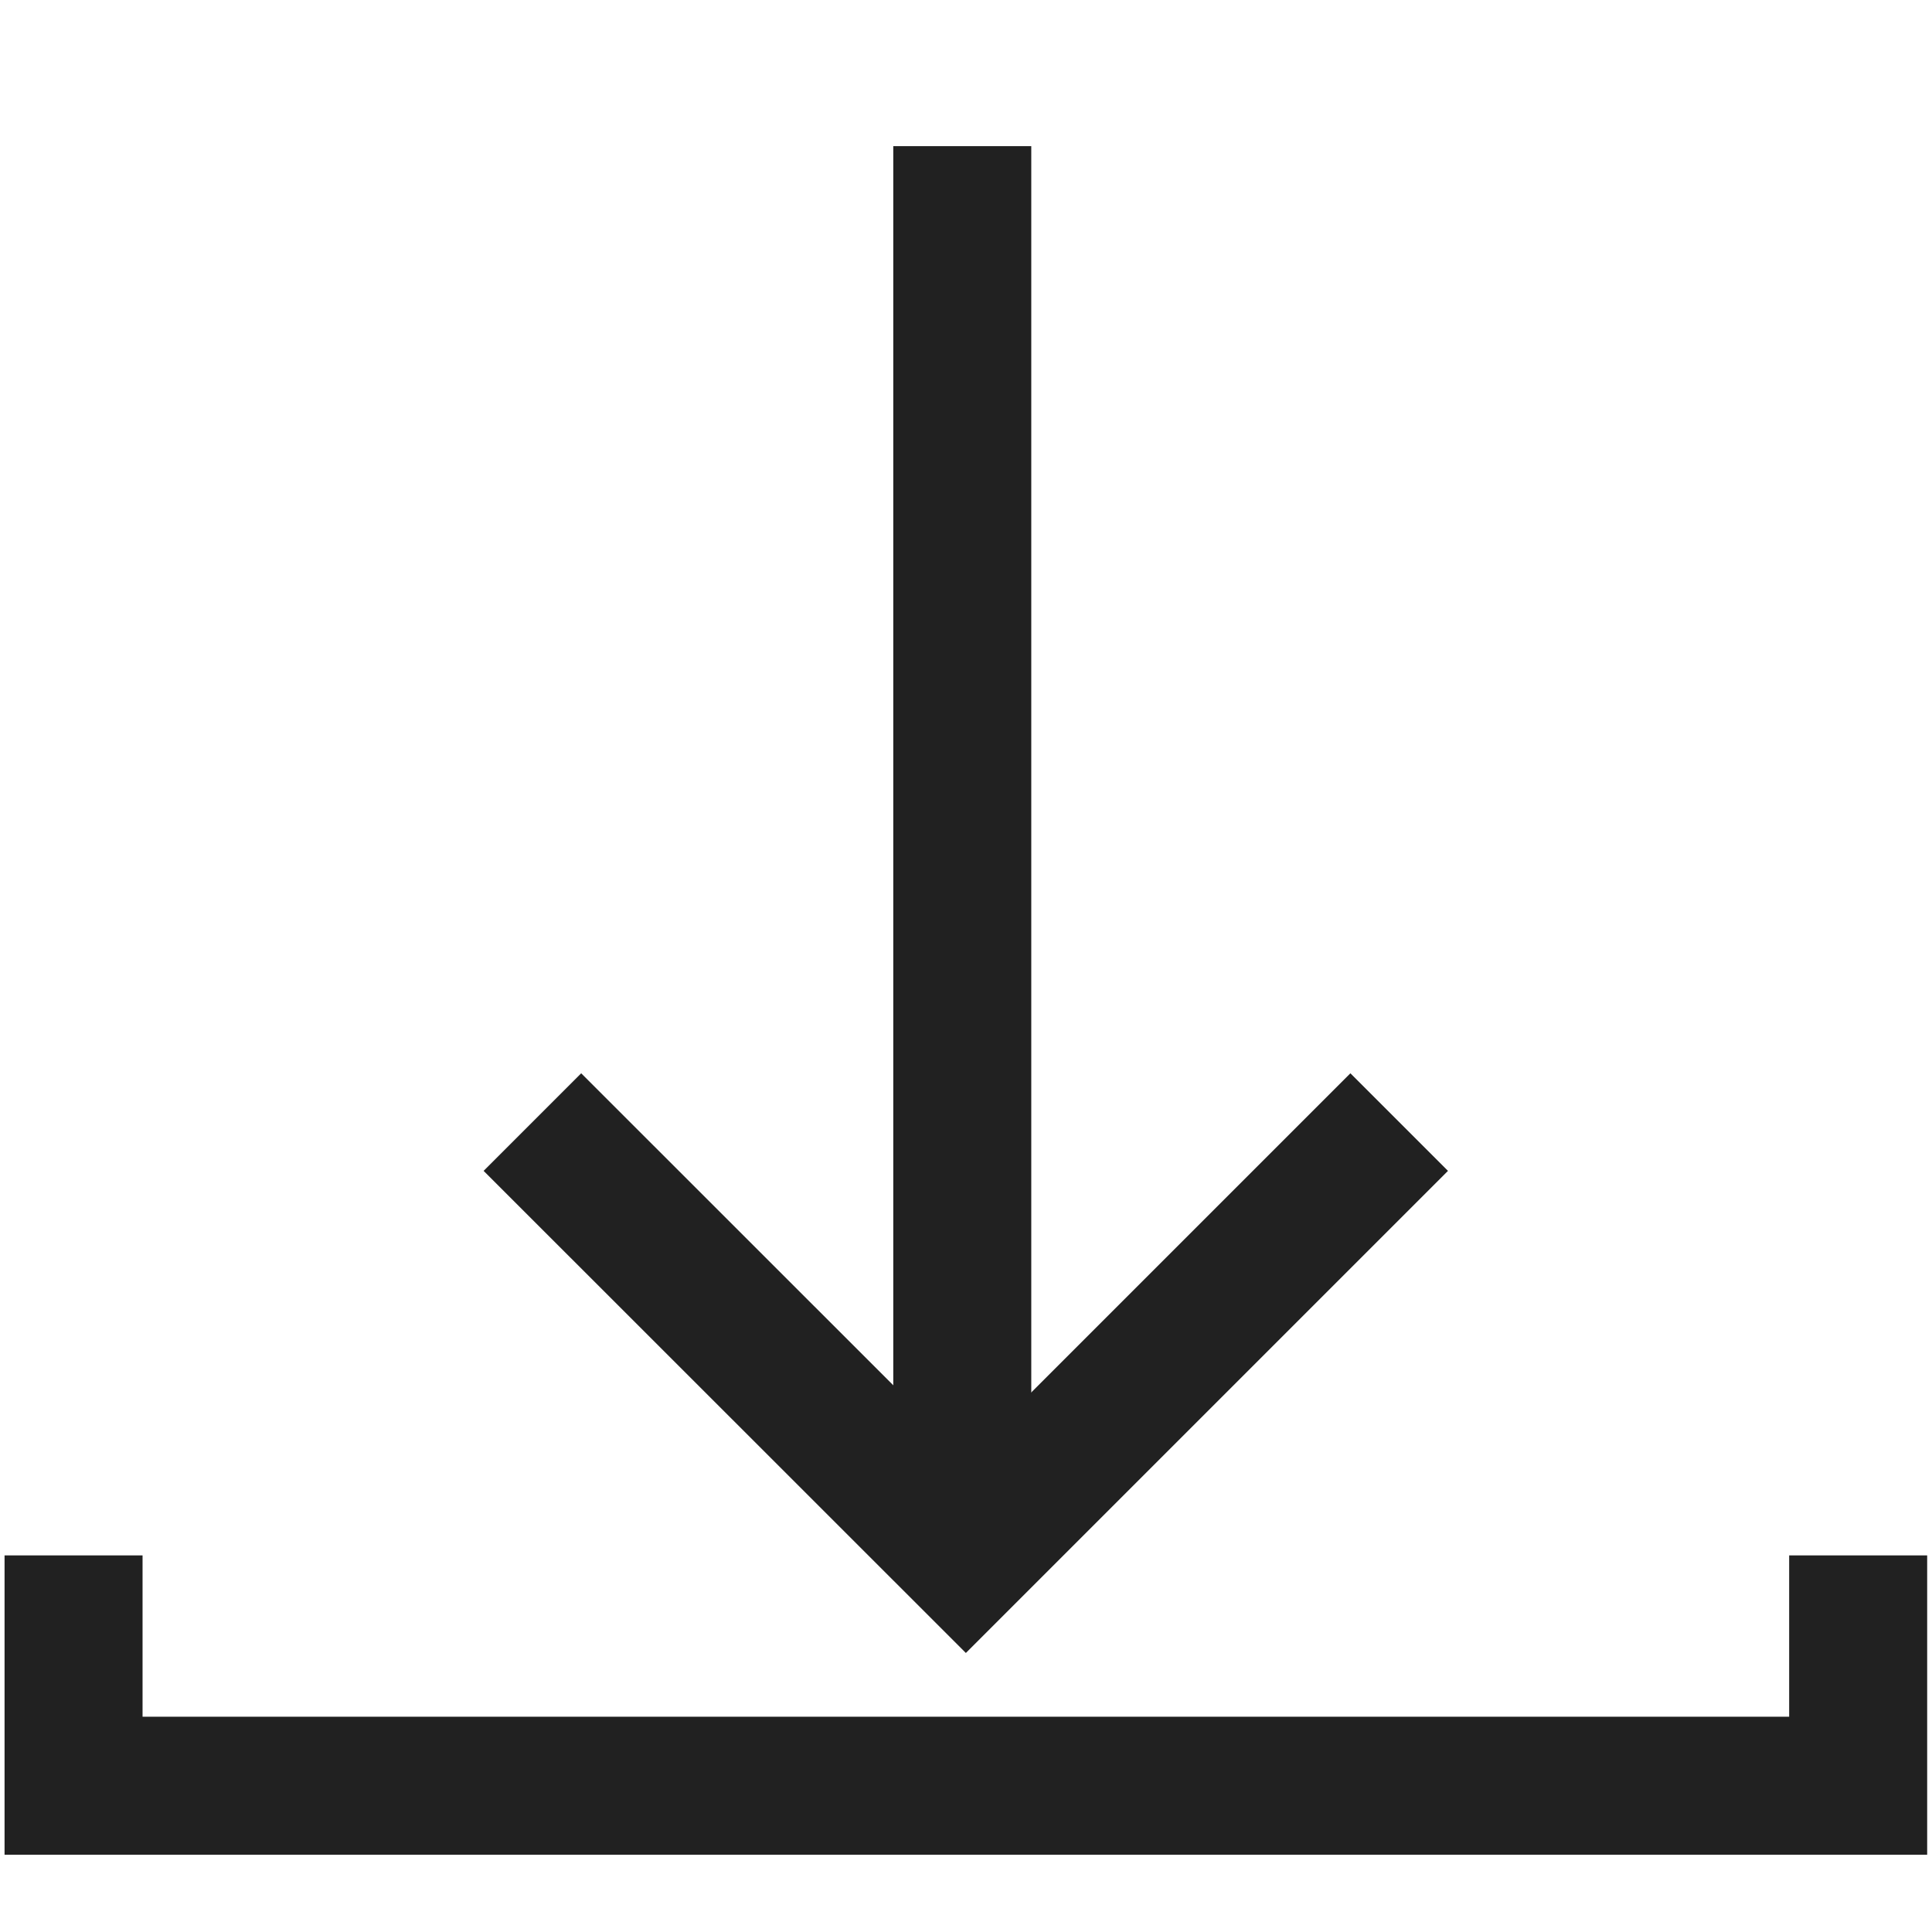
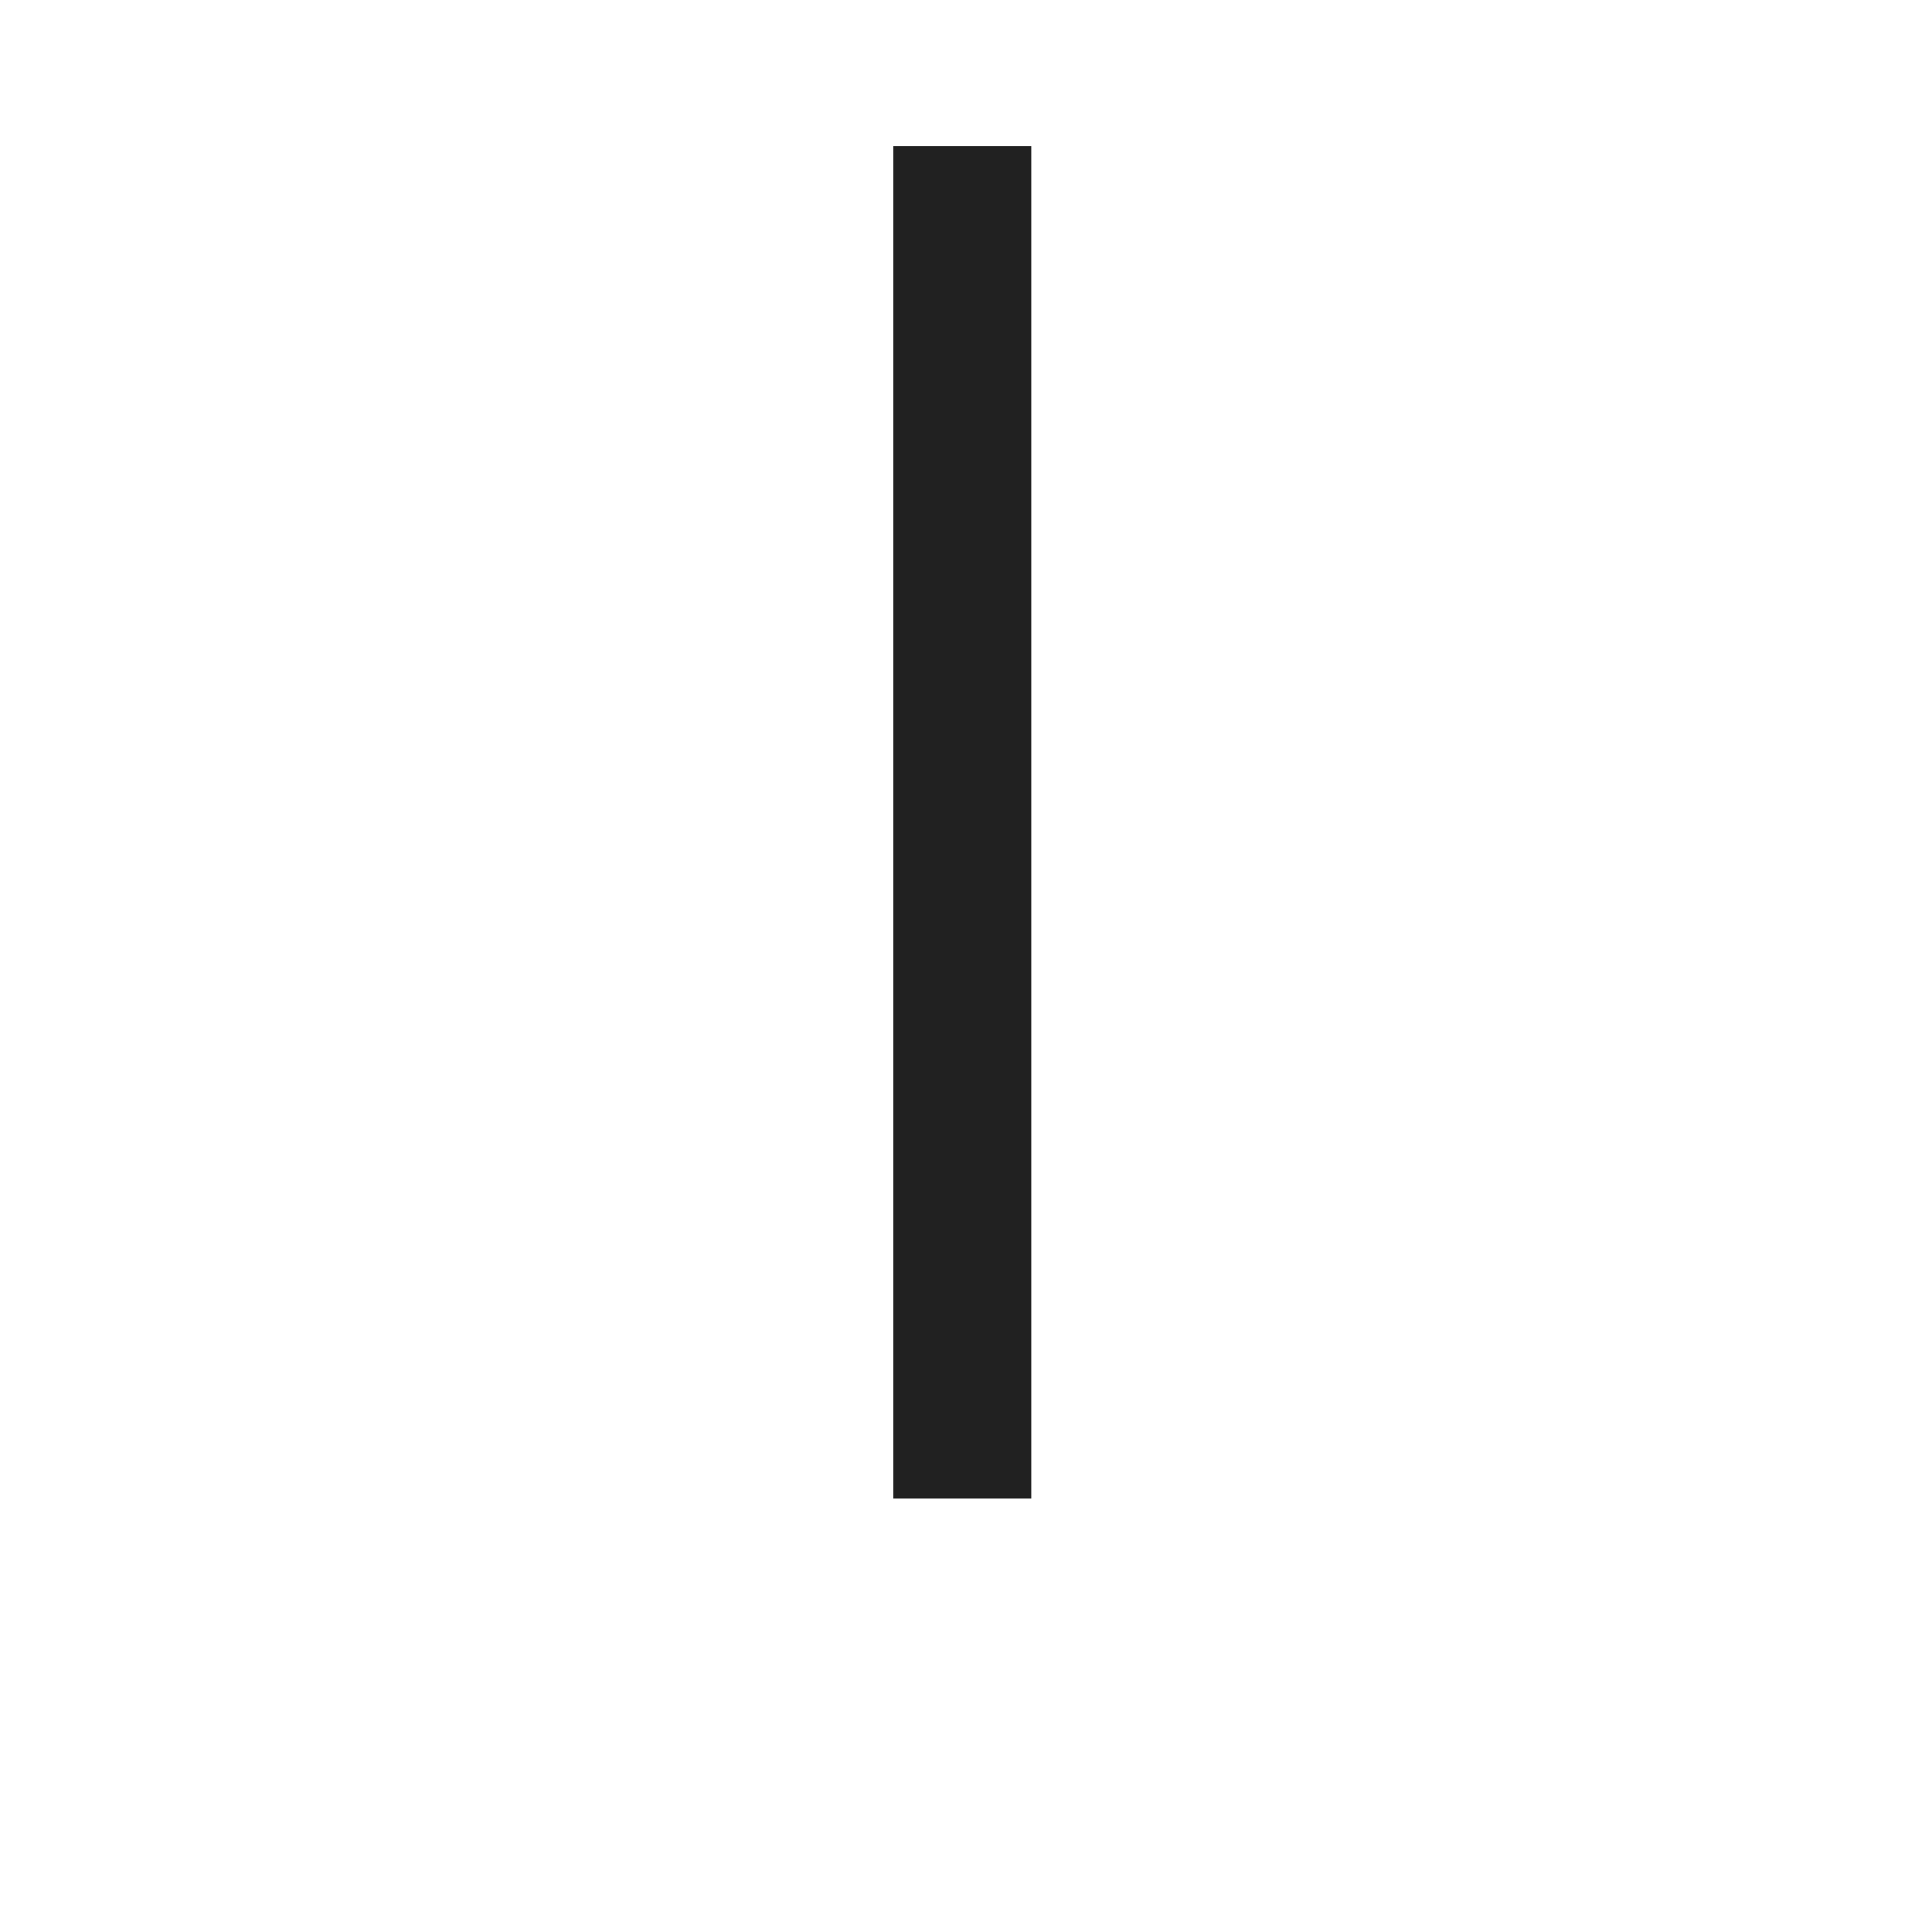
<svg xmlns="http://www.w3.org/2000/svg" width="14" height="14" viewBox="0 0 14 14">
  <g id="그룹_32450" data-name="그룹 32450" transform="translate(-101 -112)">
    <rect id="사각형_15216" data-name="사각형 15216" width="14" height="14" transform="translate(101 112)" fill="none" />
    <g id="그룹_29589" data-name="그룹 29589" transform="translate(101.533 114.228)">
-       <path id="패스_58228" data-name="패스 58228" d="M4716.254,332.82v1.669h12.932V332.82" transform="translate(-4716.254 -323.777)" fill="none" stroke="#212121" stroke-width="1" />
-       <path id="패스_58229" data-name="패스 58229" d="M4733.707,344.657l3.141,3.14,3.14-3.14" transform="translate(-4730.382 -338.754)" fill="none" stroke="#212121" stroke-width="1" />
      <path id="패스_58230" data-name="패스 58230" d="M4739.348,322v9.8" transform="translate(-4732.908 -323.169)" fill="none" stroke="#212121" stroke-width="1" />
    </g>
  </g>
</svg>